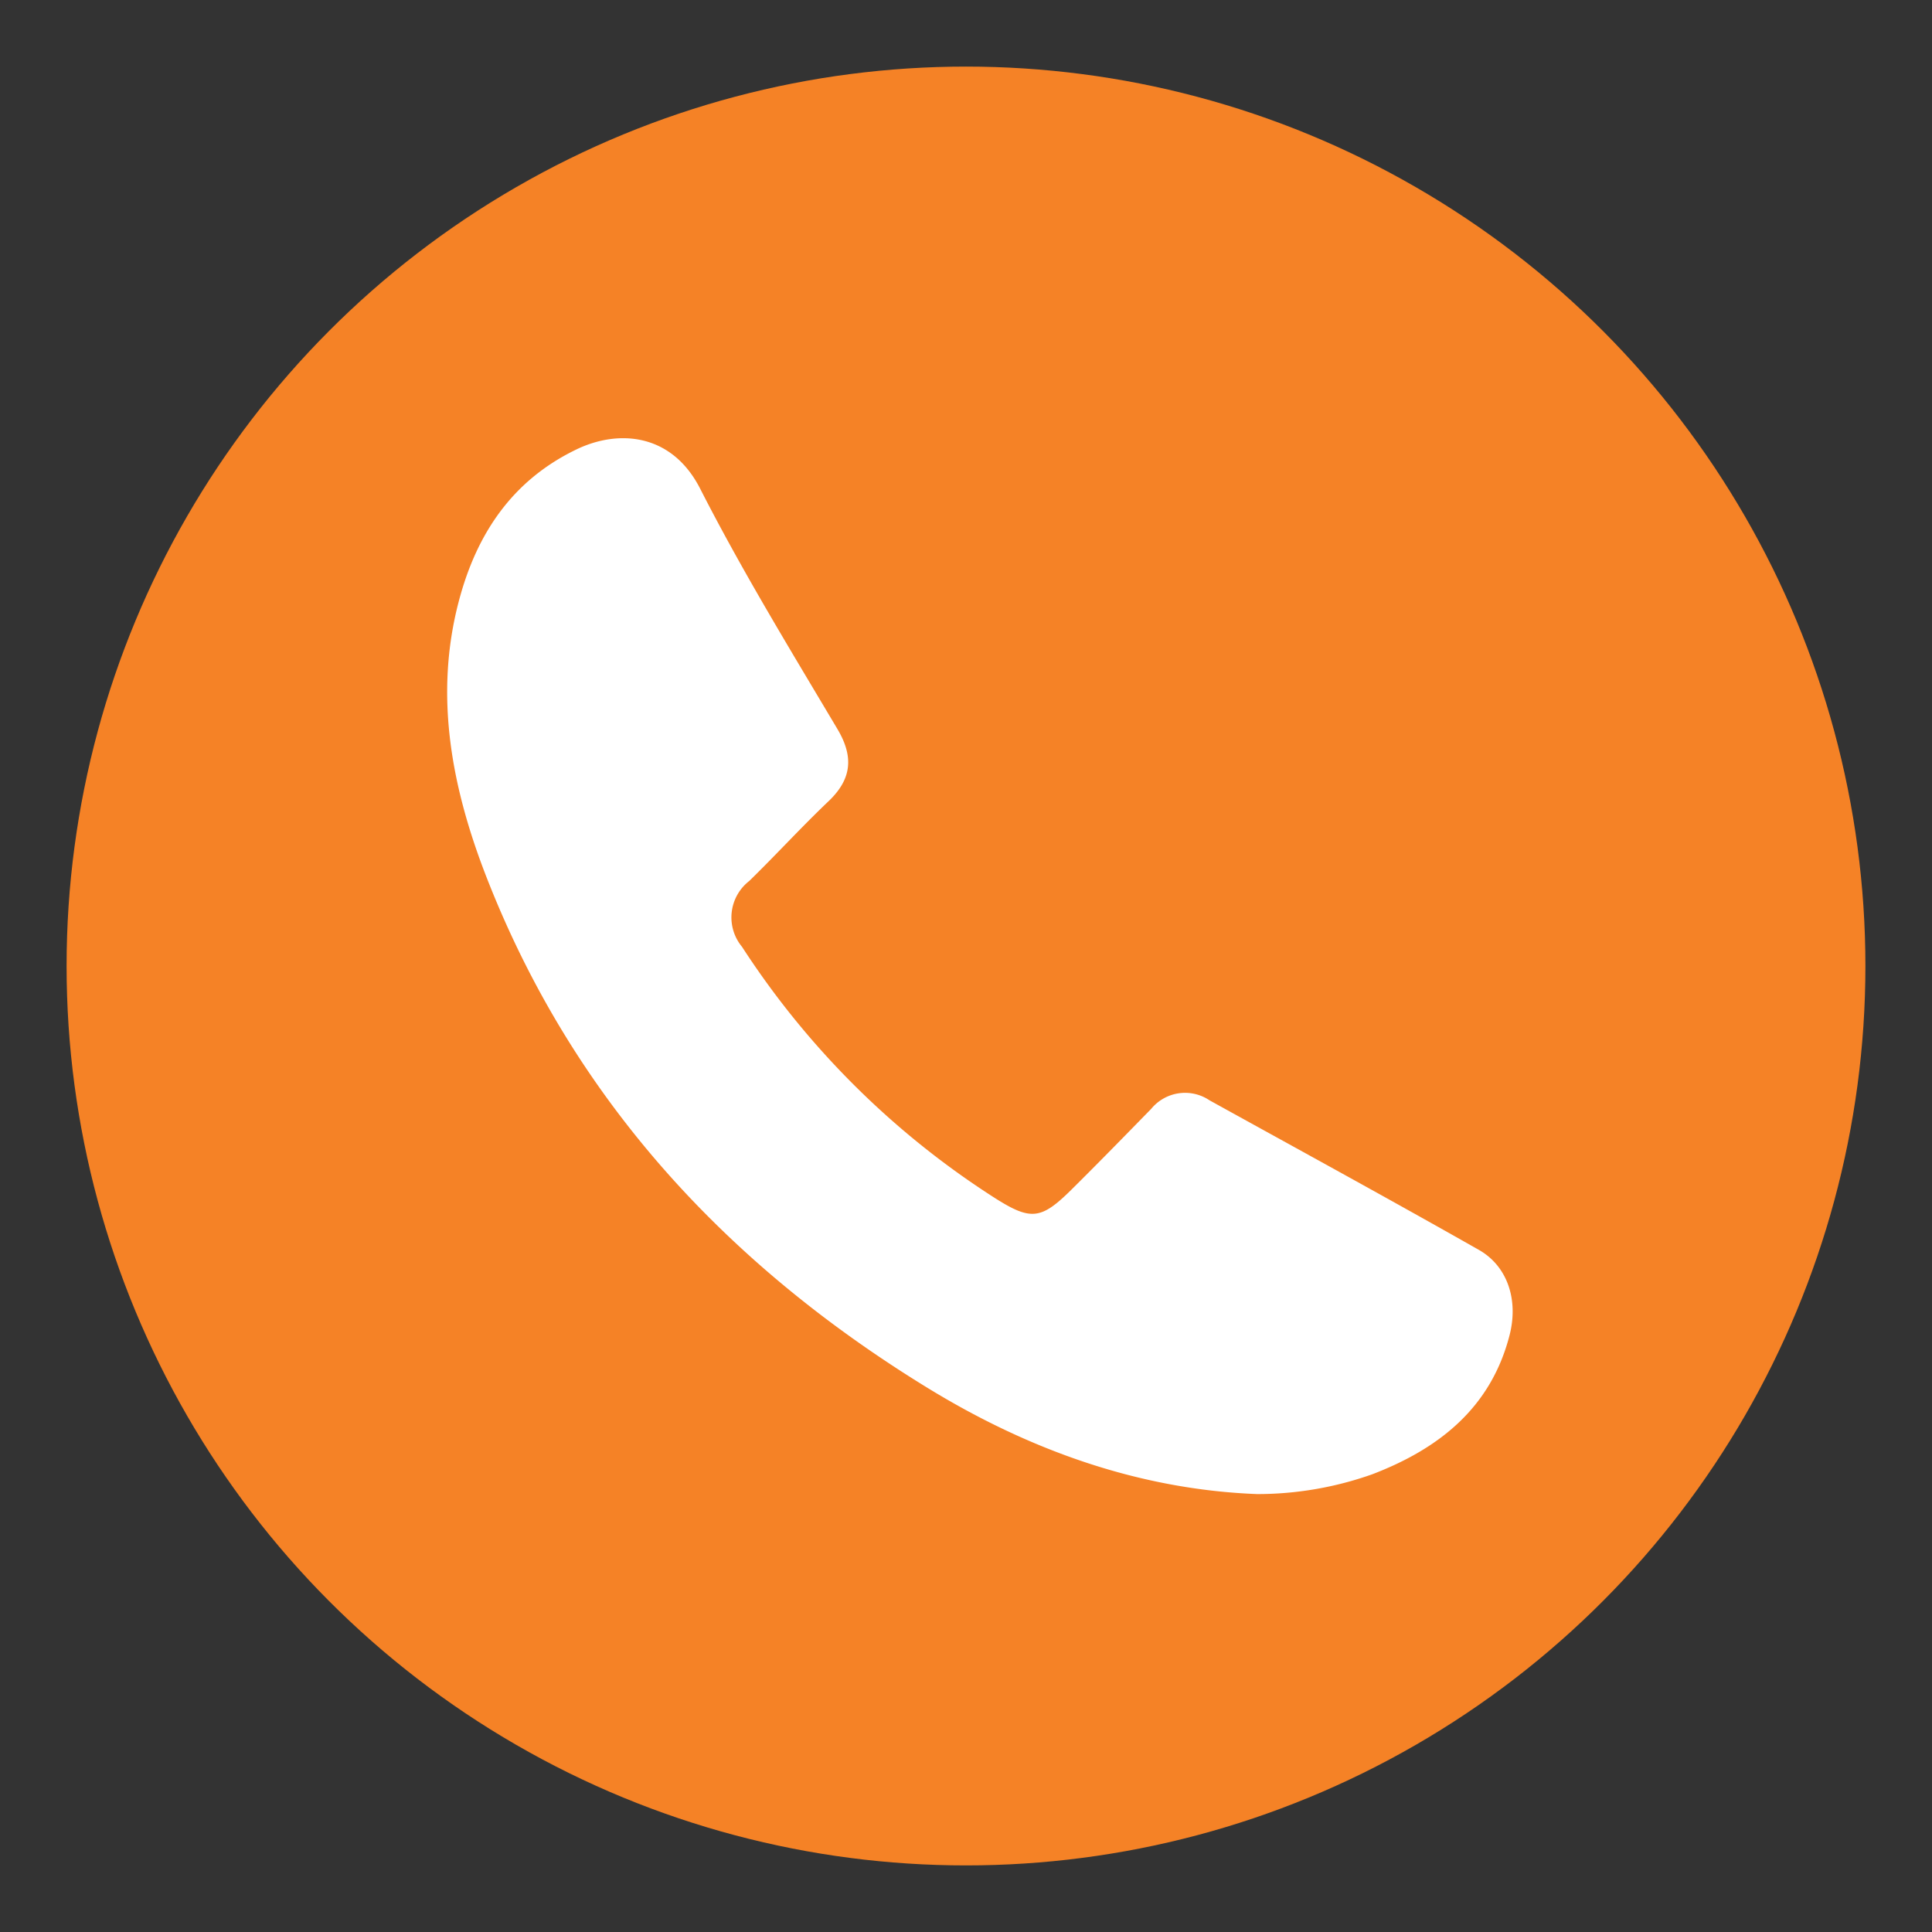
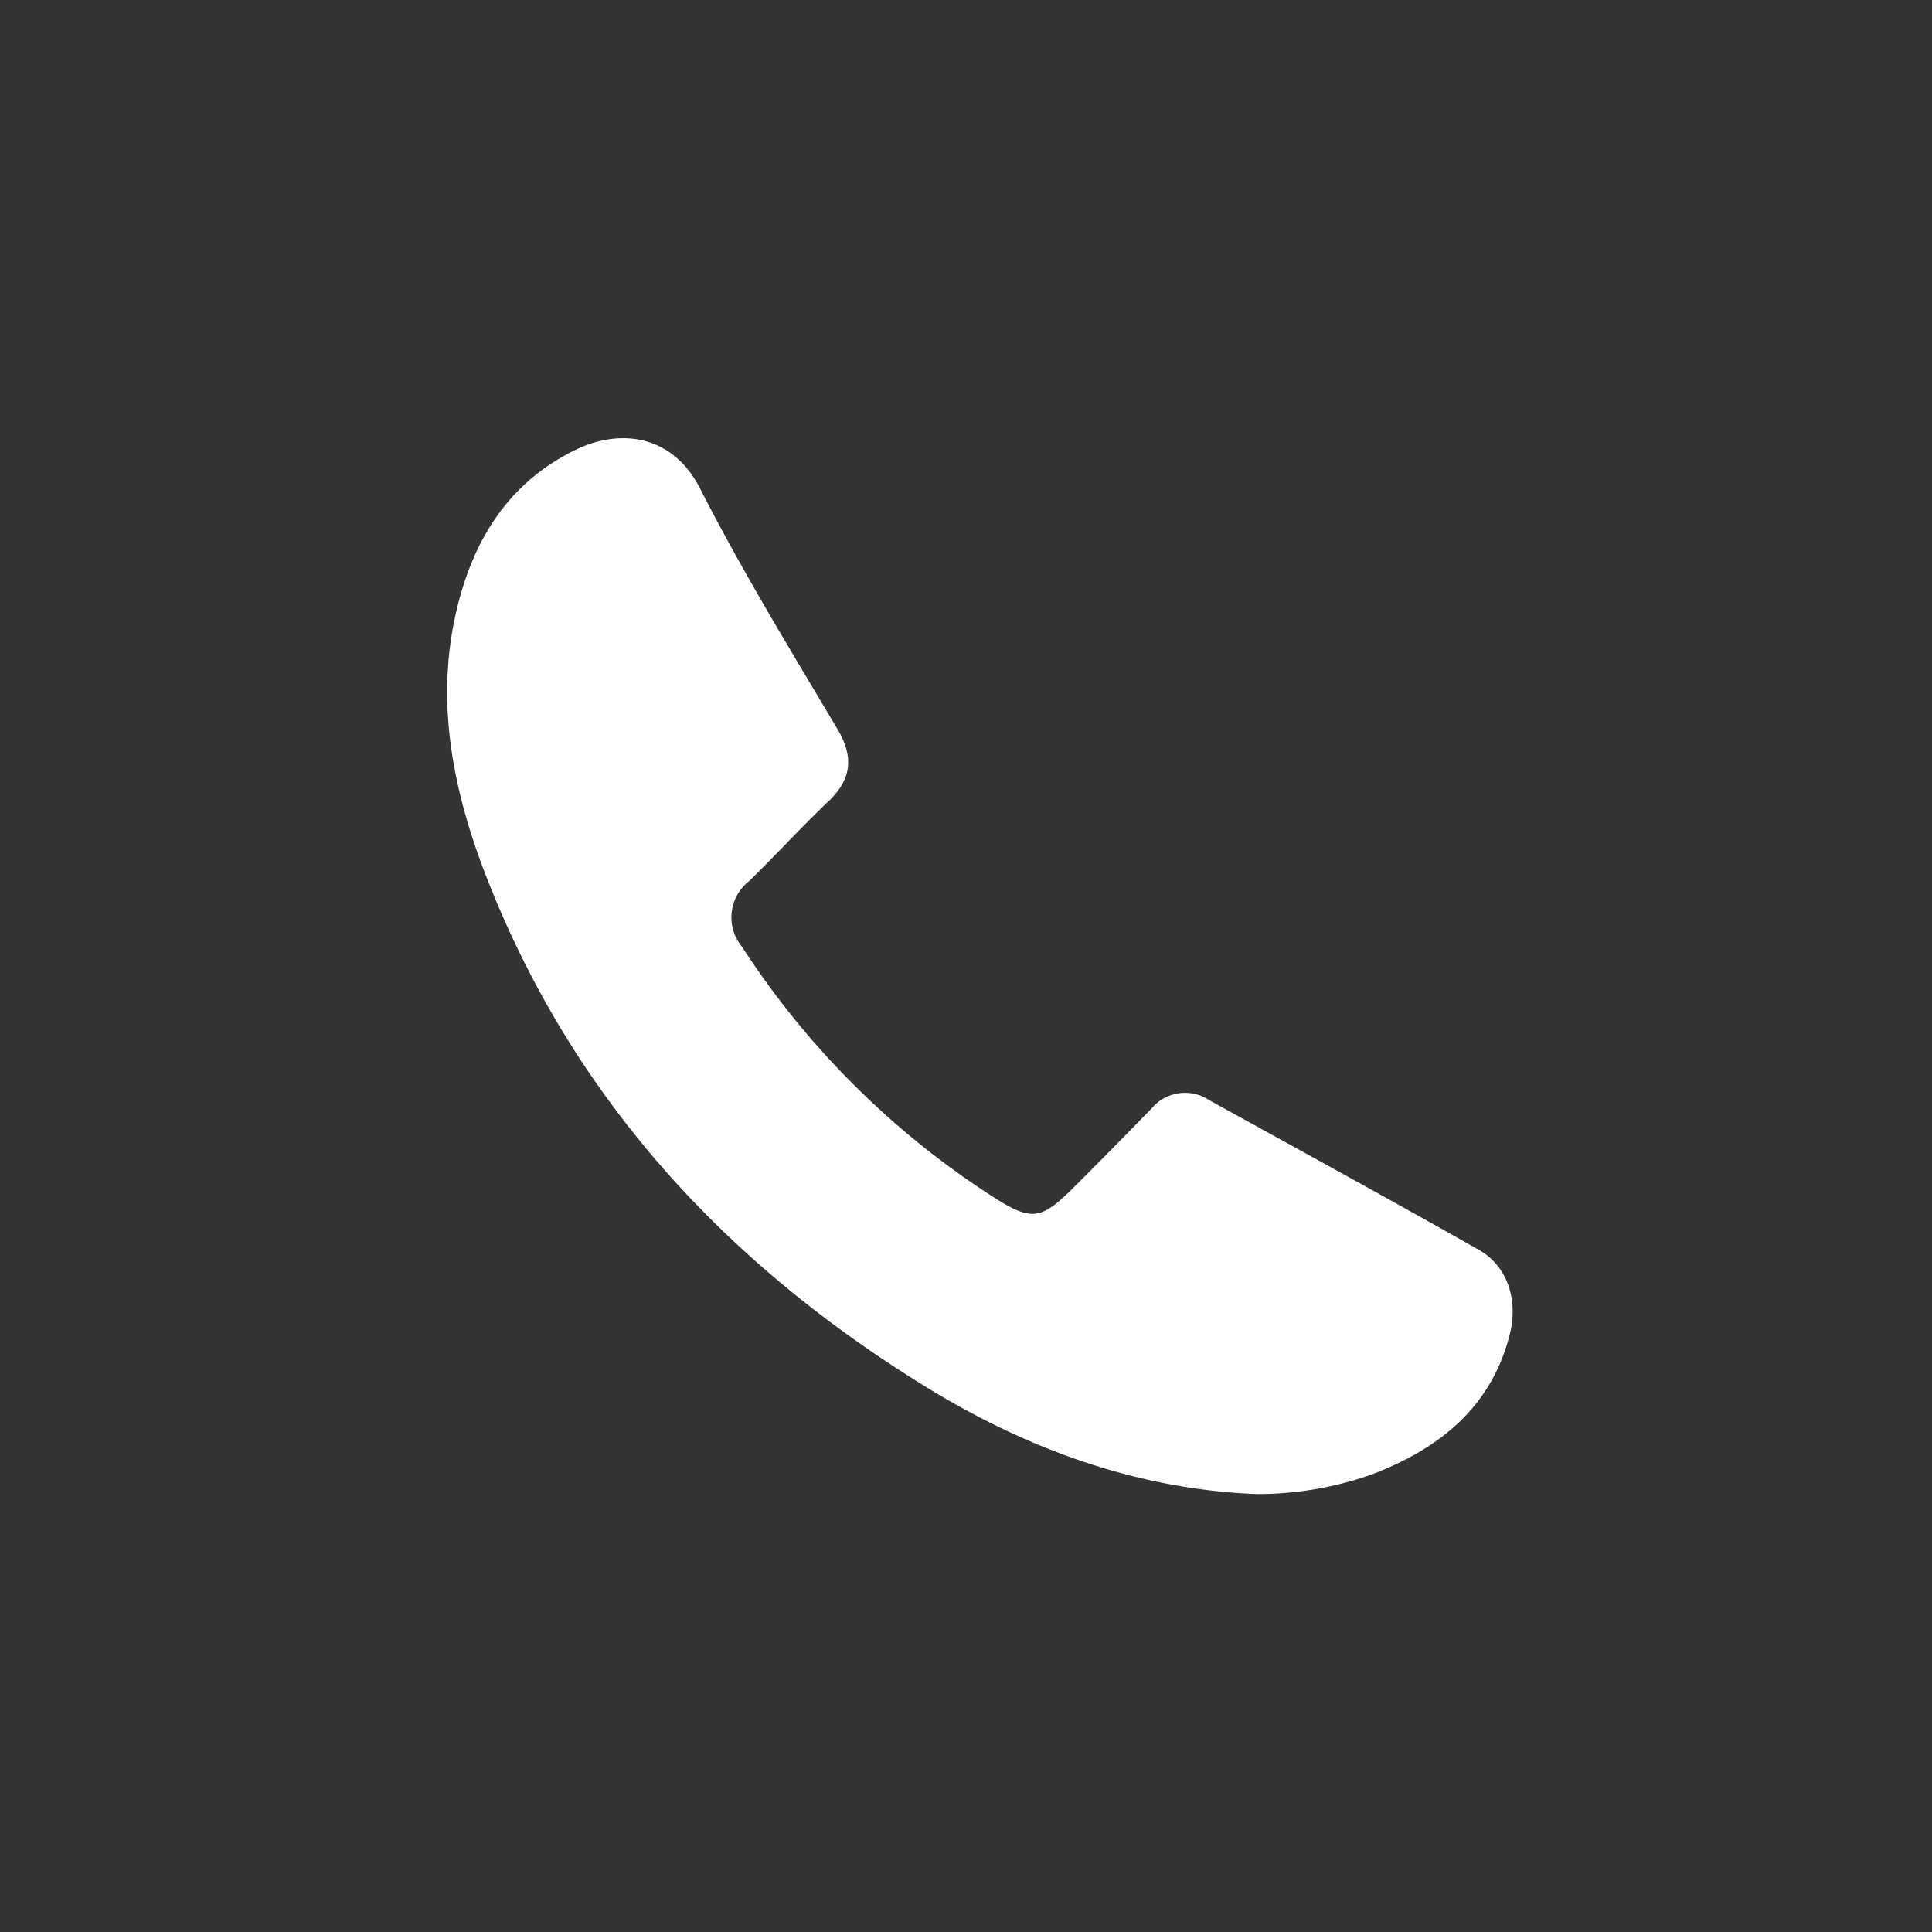
<svg xmlns="http://www.w3.org/2000/svg" id="Layer_1" data-name="Layer 1" viewBox="0 0 150 150">
  <rect x="0" y="0" width="150" height="150" fill="#333333" stroke="none" />
  <defs>
    <style>.cls-1{fill:#f58226;}.cls-2{fill:#fff;}</style>
  </defs>
  <title>Call</title>
-   <circle class="cls-1" cx="75" cy="75" r="69.83" />
  <g id="iKJurF.tif">
    <path class="cls-2" d="M97.6,116c-9.12-.35-17.69-3.4-25.61-8.26-15.58-9.56-27.48-22.4-34.2-39.59C35.08,61.21,33.67,54,35.64,46.61c1.37-5.16,4.12-9.29,9.06-11.69,3.24-1.59,7.42-1.34,9.65,3,3.25,6.38,7,12.51,10.66,18.67,1.35,2.26,1.07,4-.78,5.71-2.09,2-4,4.09-6.06,6.1a3.58,3.58,0,0,0-.56,5.11A65.29,65.29,0,0,0,77.33,93.07c2.73,1.72,3.53,1.59,5.84-.69,2.09-2.07,4.15-4.18,6.21-6.29a3.4,3.4,0,0,1,4.53-.66c7,3.87,14,7.69,20.89,11.6,2.21,1.24,3.13,3.86,2.39,6.68-1.46,5.62-5.5,8.78-10.64,10.75A26.72,26.72,0,0,1,97.6,116Z" />
  </g>
</svg>